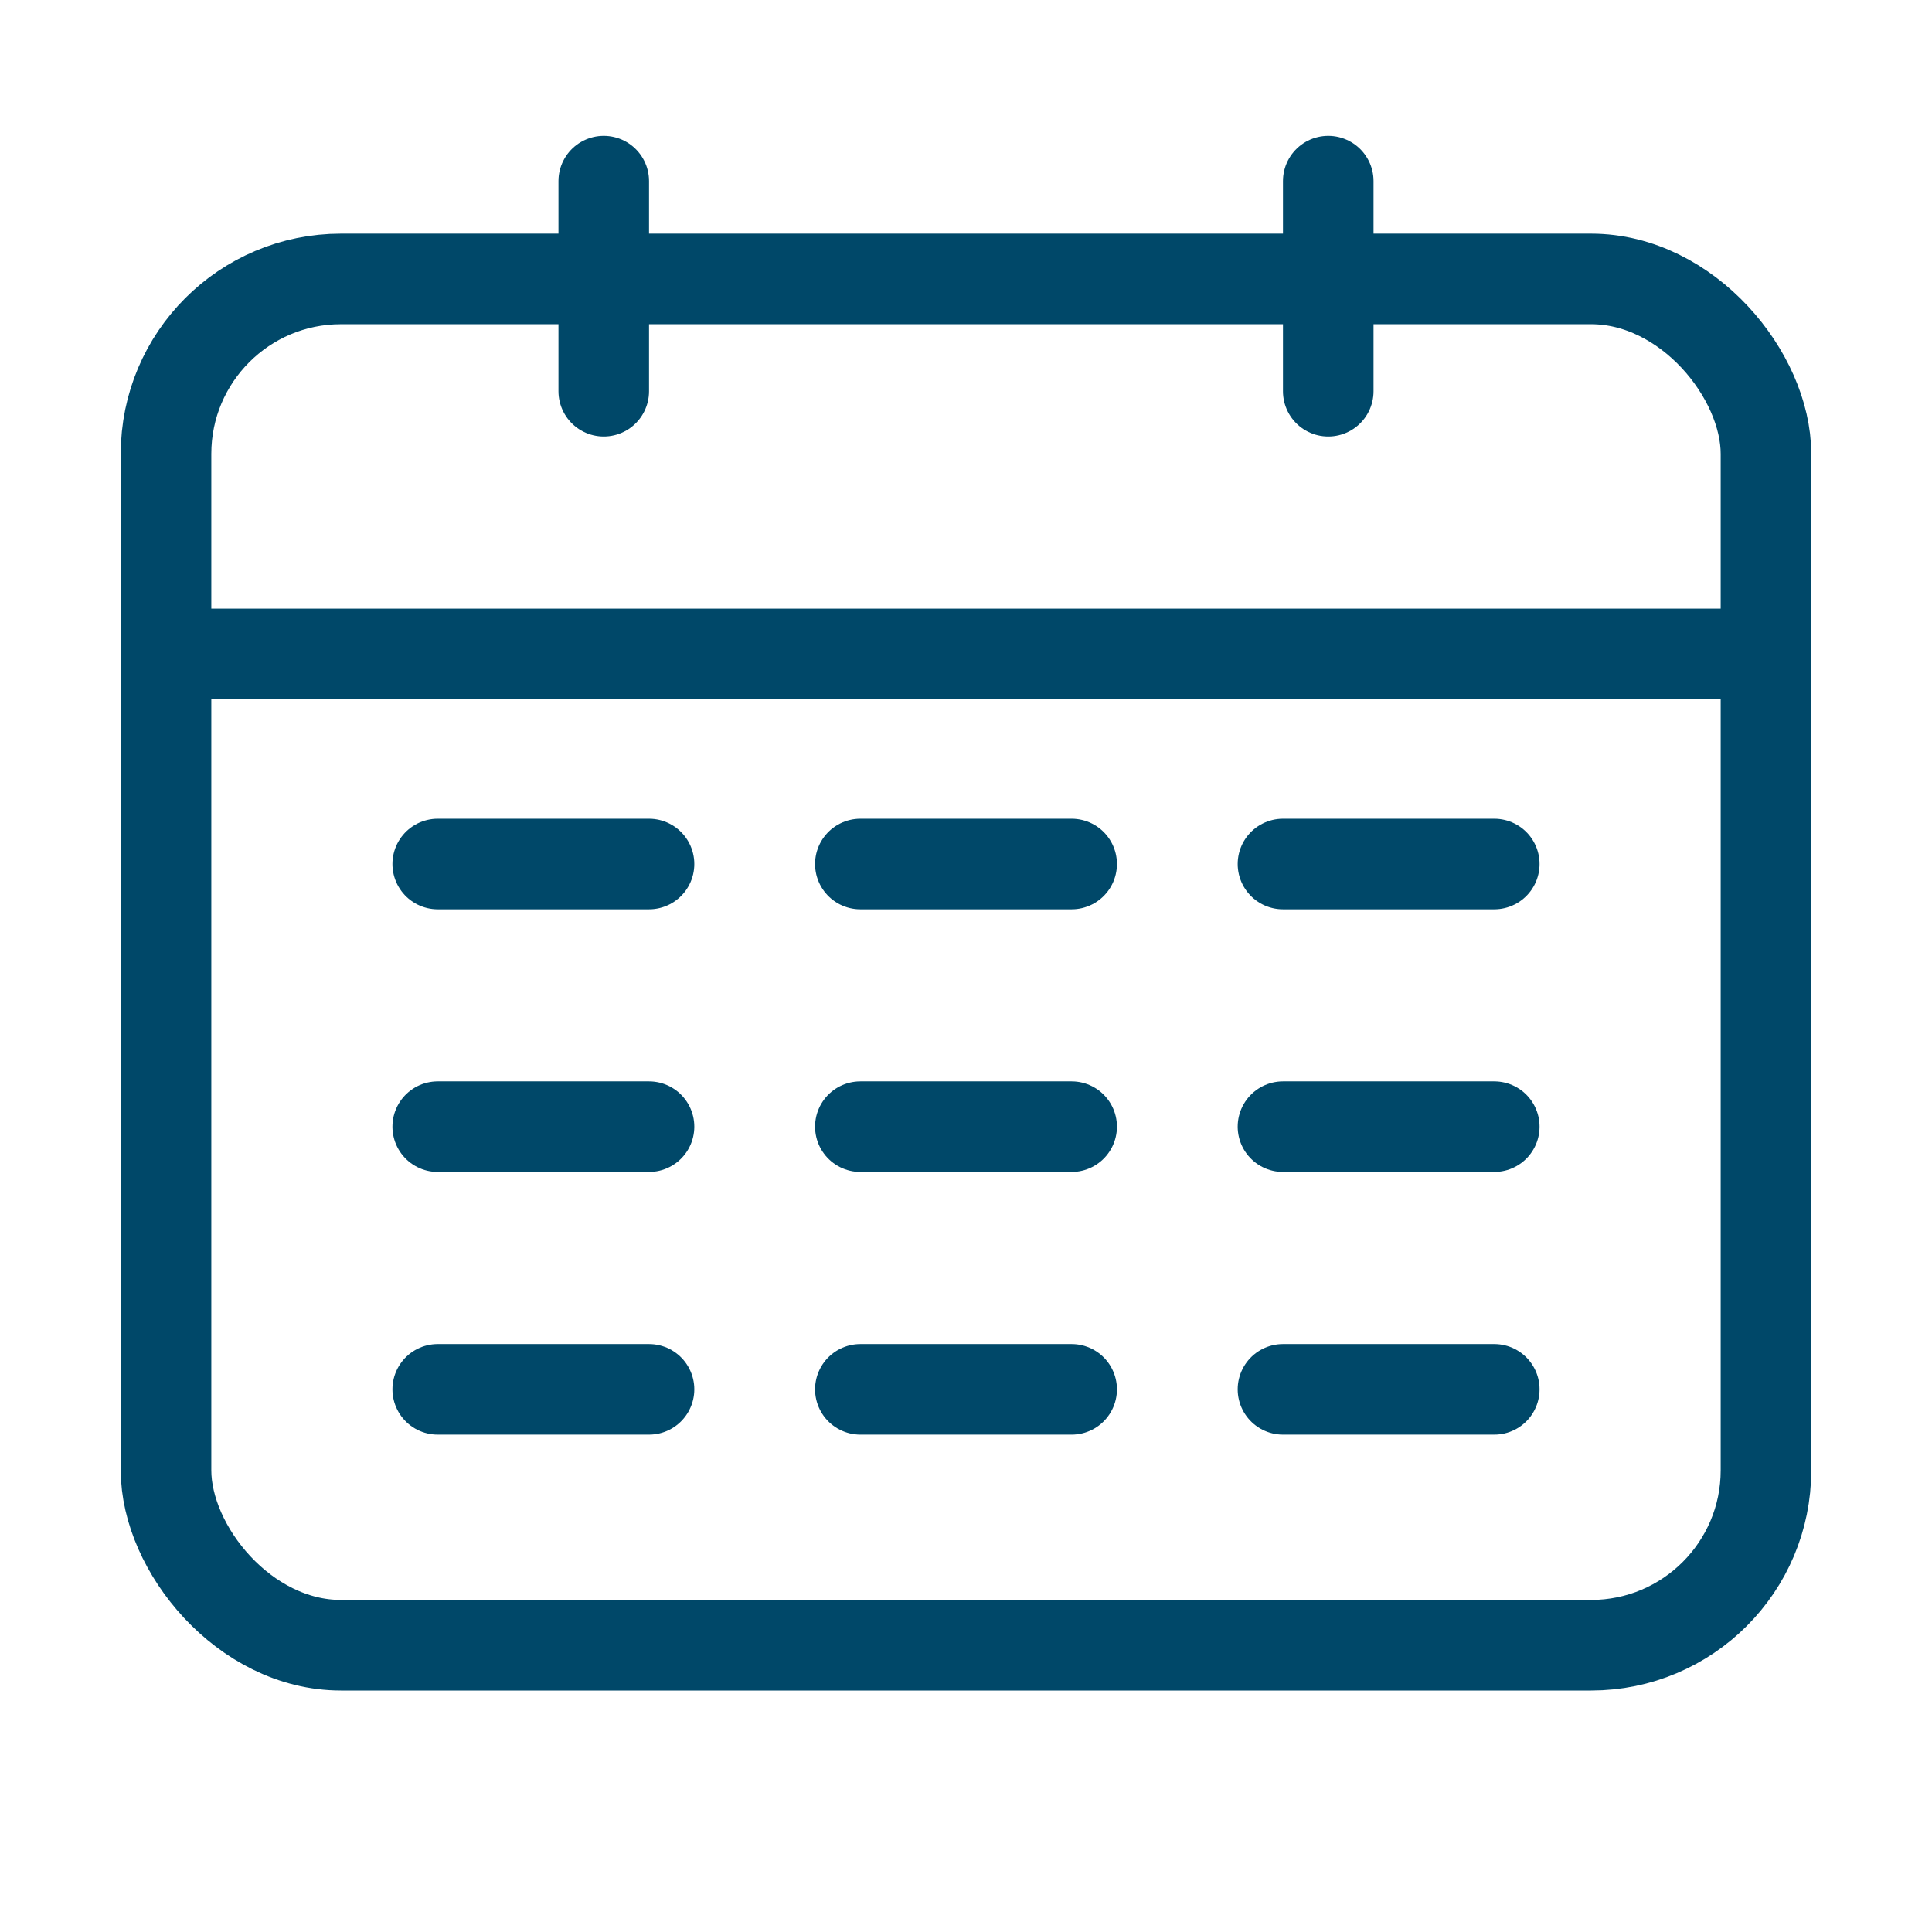
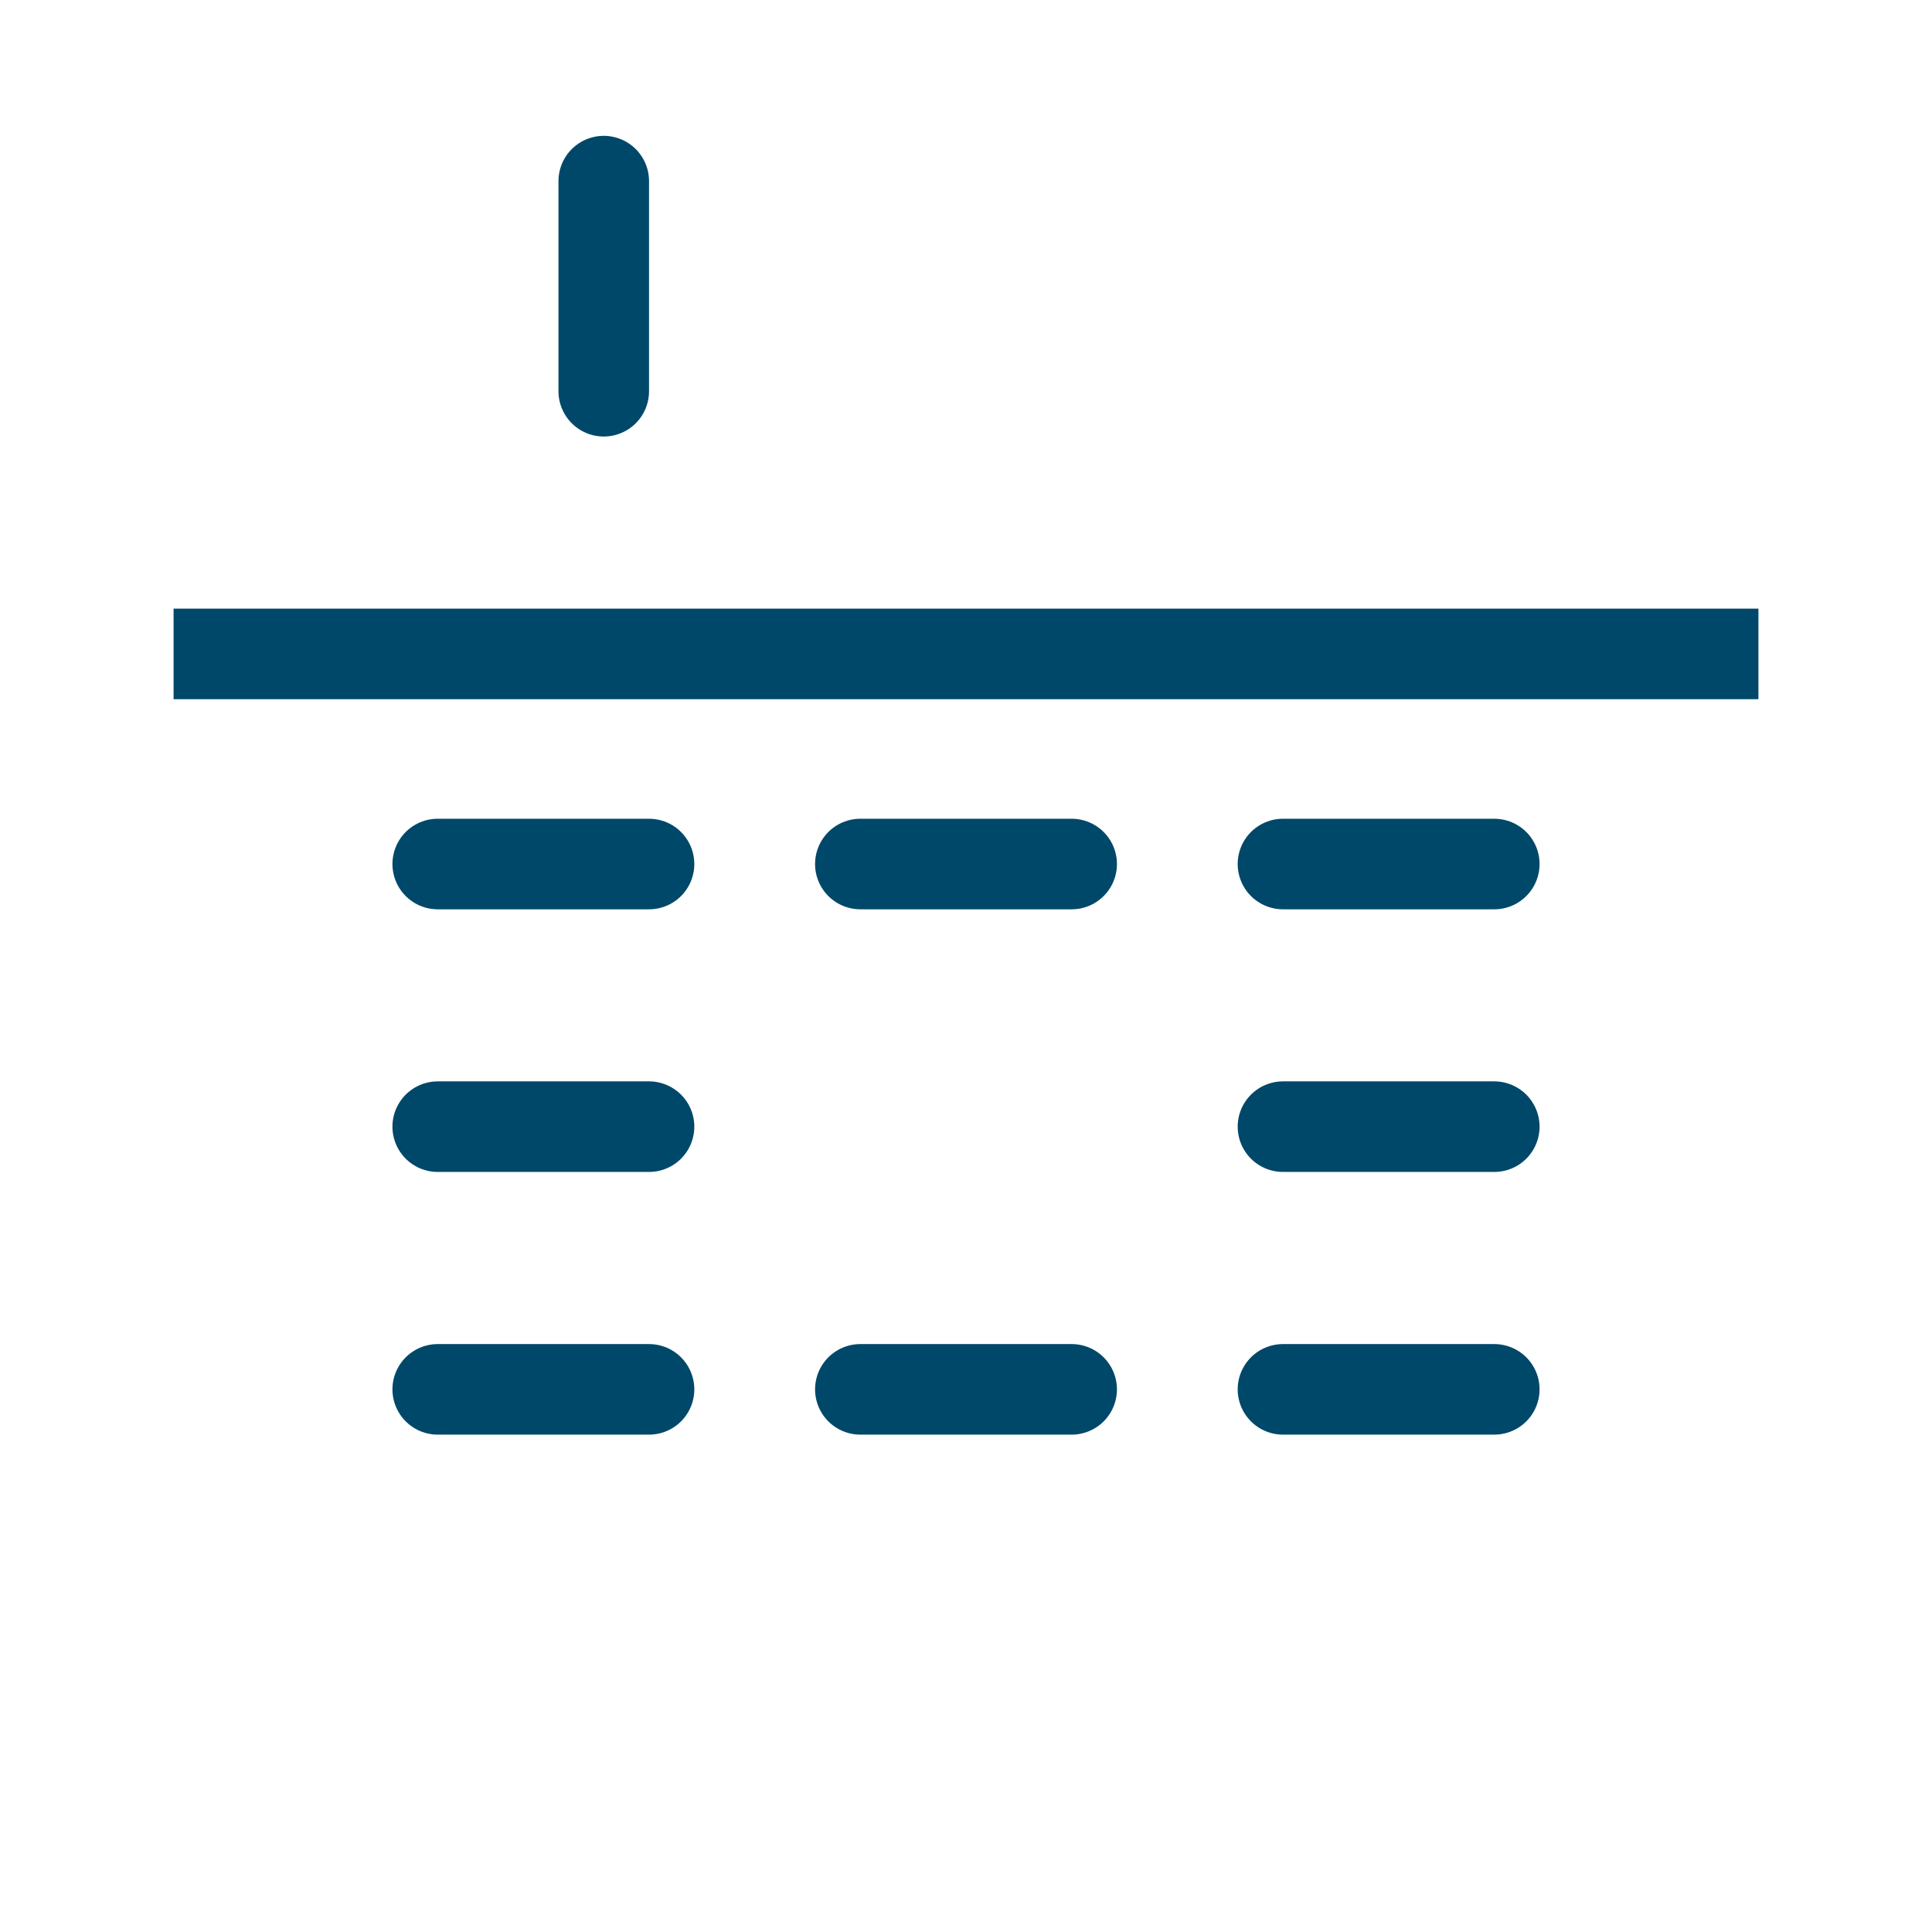
<svg xmlns="http://www.w3.org/2000/svg" width="32px" height="32px" viewBox="0 0 32 32" version="1.1">
  <title>Icons/Events-navy</title>
  <g id="DSM" stroke="none" stroke-width="1" fill="none" fill-rule="evenodd">
    <g id="Artboard" transform="translate(-572, -204)">
      <g id="Icons/Events-navy" transform="translate(572, 204)">
        <g>
-           <rect id="Rectangle" x="0" y="0" width="32" height="32" />
          <g id="Group-48" transform="translate(2, 3)" stroke="#004869" stroke-width="1.5">
-             <rect id="Rectangle" x="0.75" y="1.62" width="26.5" height="22.63" rx="2.897" />
            <line x1="0.875" y1="7.831" x2="27.125" y2="7.831" id="Path-16" />
            <line x1="5.25" y1="11.311" x2="8.75" y2="11.311" id="Path-17" stroke-linecap="round" />
            <line x1="5.25" y1="15.661" x2="8.75" y2="15.661" id="Path-17-Copy-3" stroke-linecap="round" />
            <line x1="5.25" y1="20.012" x2="8.75" y2="20.012" id="Path-17-Copy-6" stroke-linecap="round" />
            <line x1="12.25" y1="11.311" x2="15.75" y2="11.311" id="Path-17-Copy" stroke-linecap="round" />
            <line x1="8" y1="0" x2="8" y2="3.48" id="Path-17" stroke-linecap="round" />
-             <line x1="20" y1="0" x2="20" y2="3.48" id="Path-17-Copy-9" stroke-linecap="round" />
-             <line x1="12.25" y1="15.661" x2="15.75" y2="15.661" id="Path-17-Copy-4" stroke-linecap="round" />
            <line x1="12.25" y1="20.012" x2="15.75" y2="20.012" id="Path-17-Copy-7" stroke-linecap="round" />
            <line x1="19.25" y1="11.311" x2="22.75" y2="11.311" id="Path-17-Copy-2" stroke-linecap="round" />
            <line x1="19.25" y1="15.661" x2="22.75" y2="15.661" id="Path-17-Copy-5" stroke-linecap="round" />
            <line x1="19.25" y1="20.012" x2="22.75" y2="20.012" id="Path-17-Copy-8" stroke-linecap="round" />
          </g>
        </g>
      </g>
    </g>
  </g>
</svg>